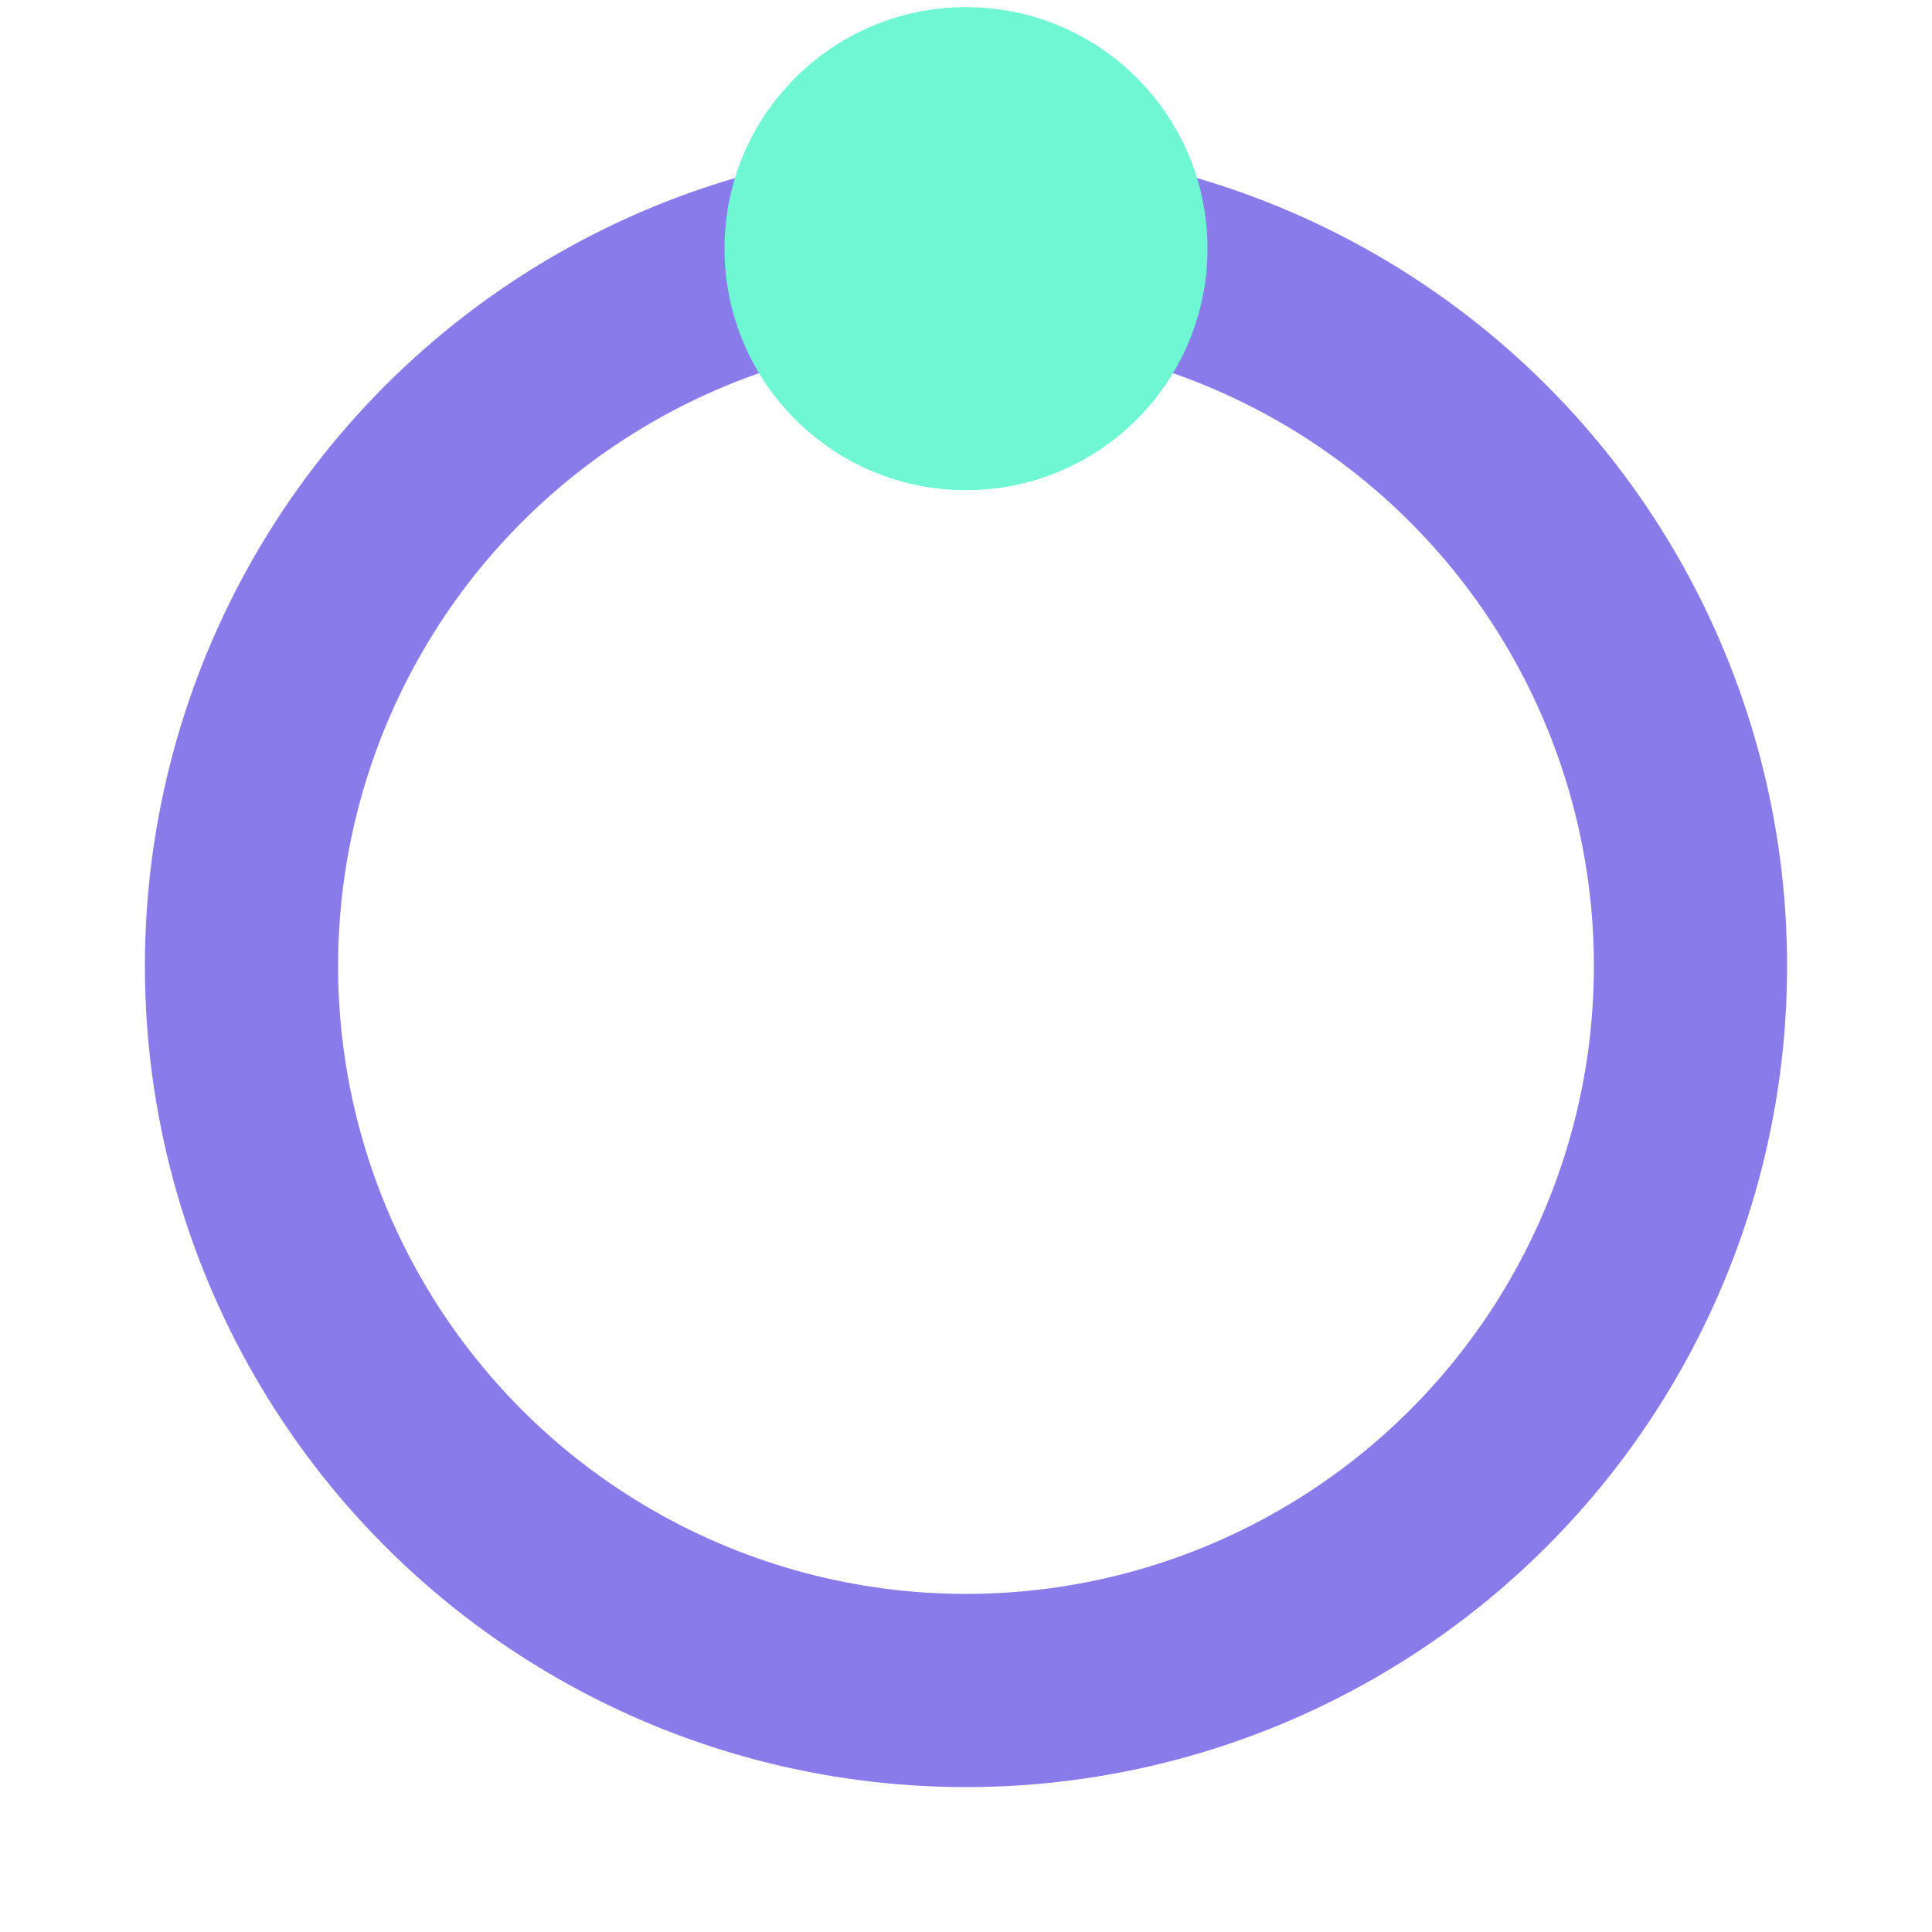
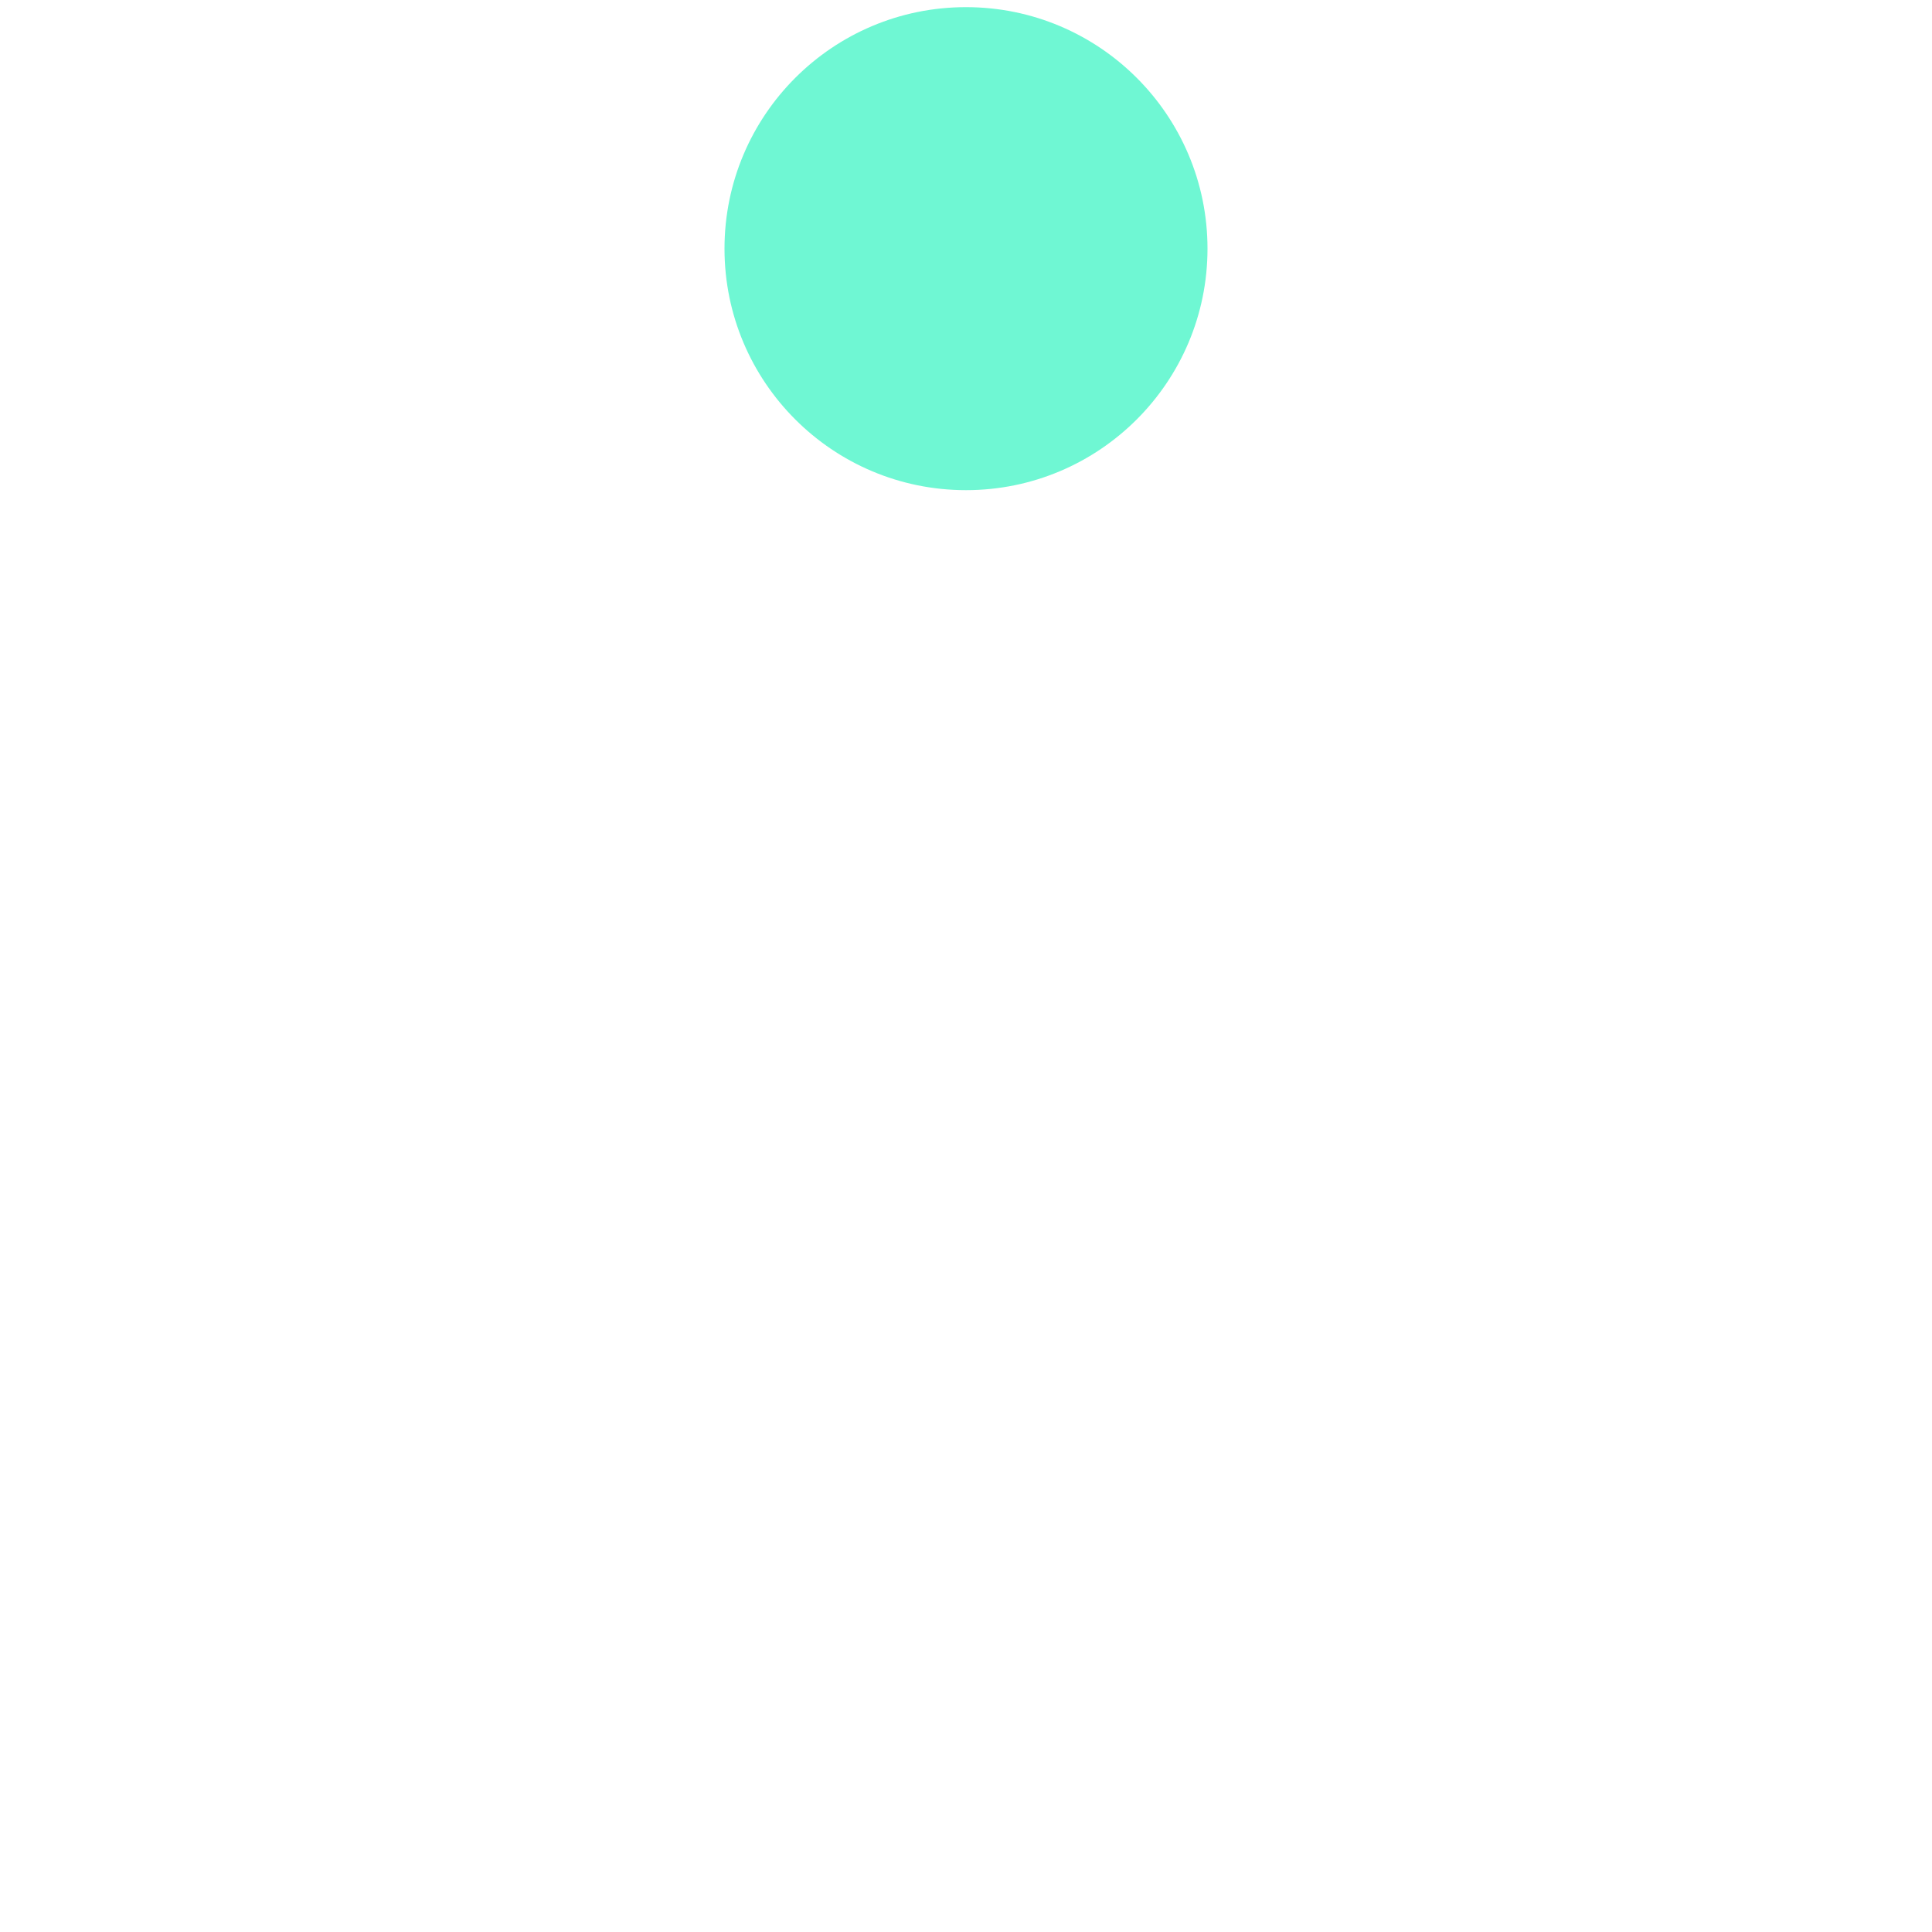
<svg xmlns="http://www.w3.org/2000/svg" viewBox="0 0 40 40">
  <defs>
    <style>
      .cls-1 {
        fill: #6ff7d3;
      }

      .cls-2 {
        fill: none;
        stroke: #8a7bea;
        stroke-miterlimit: 10;
        stroke-width: 4px;
      }

      .cls-3 {
        fill: #fff;
        opacity: 0;
      }
    </style>
  </defs>
  <g id="Layer_1" data-name="Layer 1" />
  <g id="Layer_2" data-name="Layer 2">
    <g id="Layer_1-2" data-name="Layer 1">
      <g>
-         <rect class="cls-3" width="40" height="40" />
        <g>
-           <circle class="cls-2" cx="20" cy="20" r="15" />
          <circle class="cls-1" cx="20" cy="5.148" r="5" />
        </g>
      </g>
    </g>
  </g>
</svg>